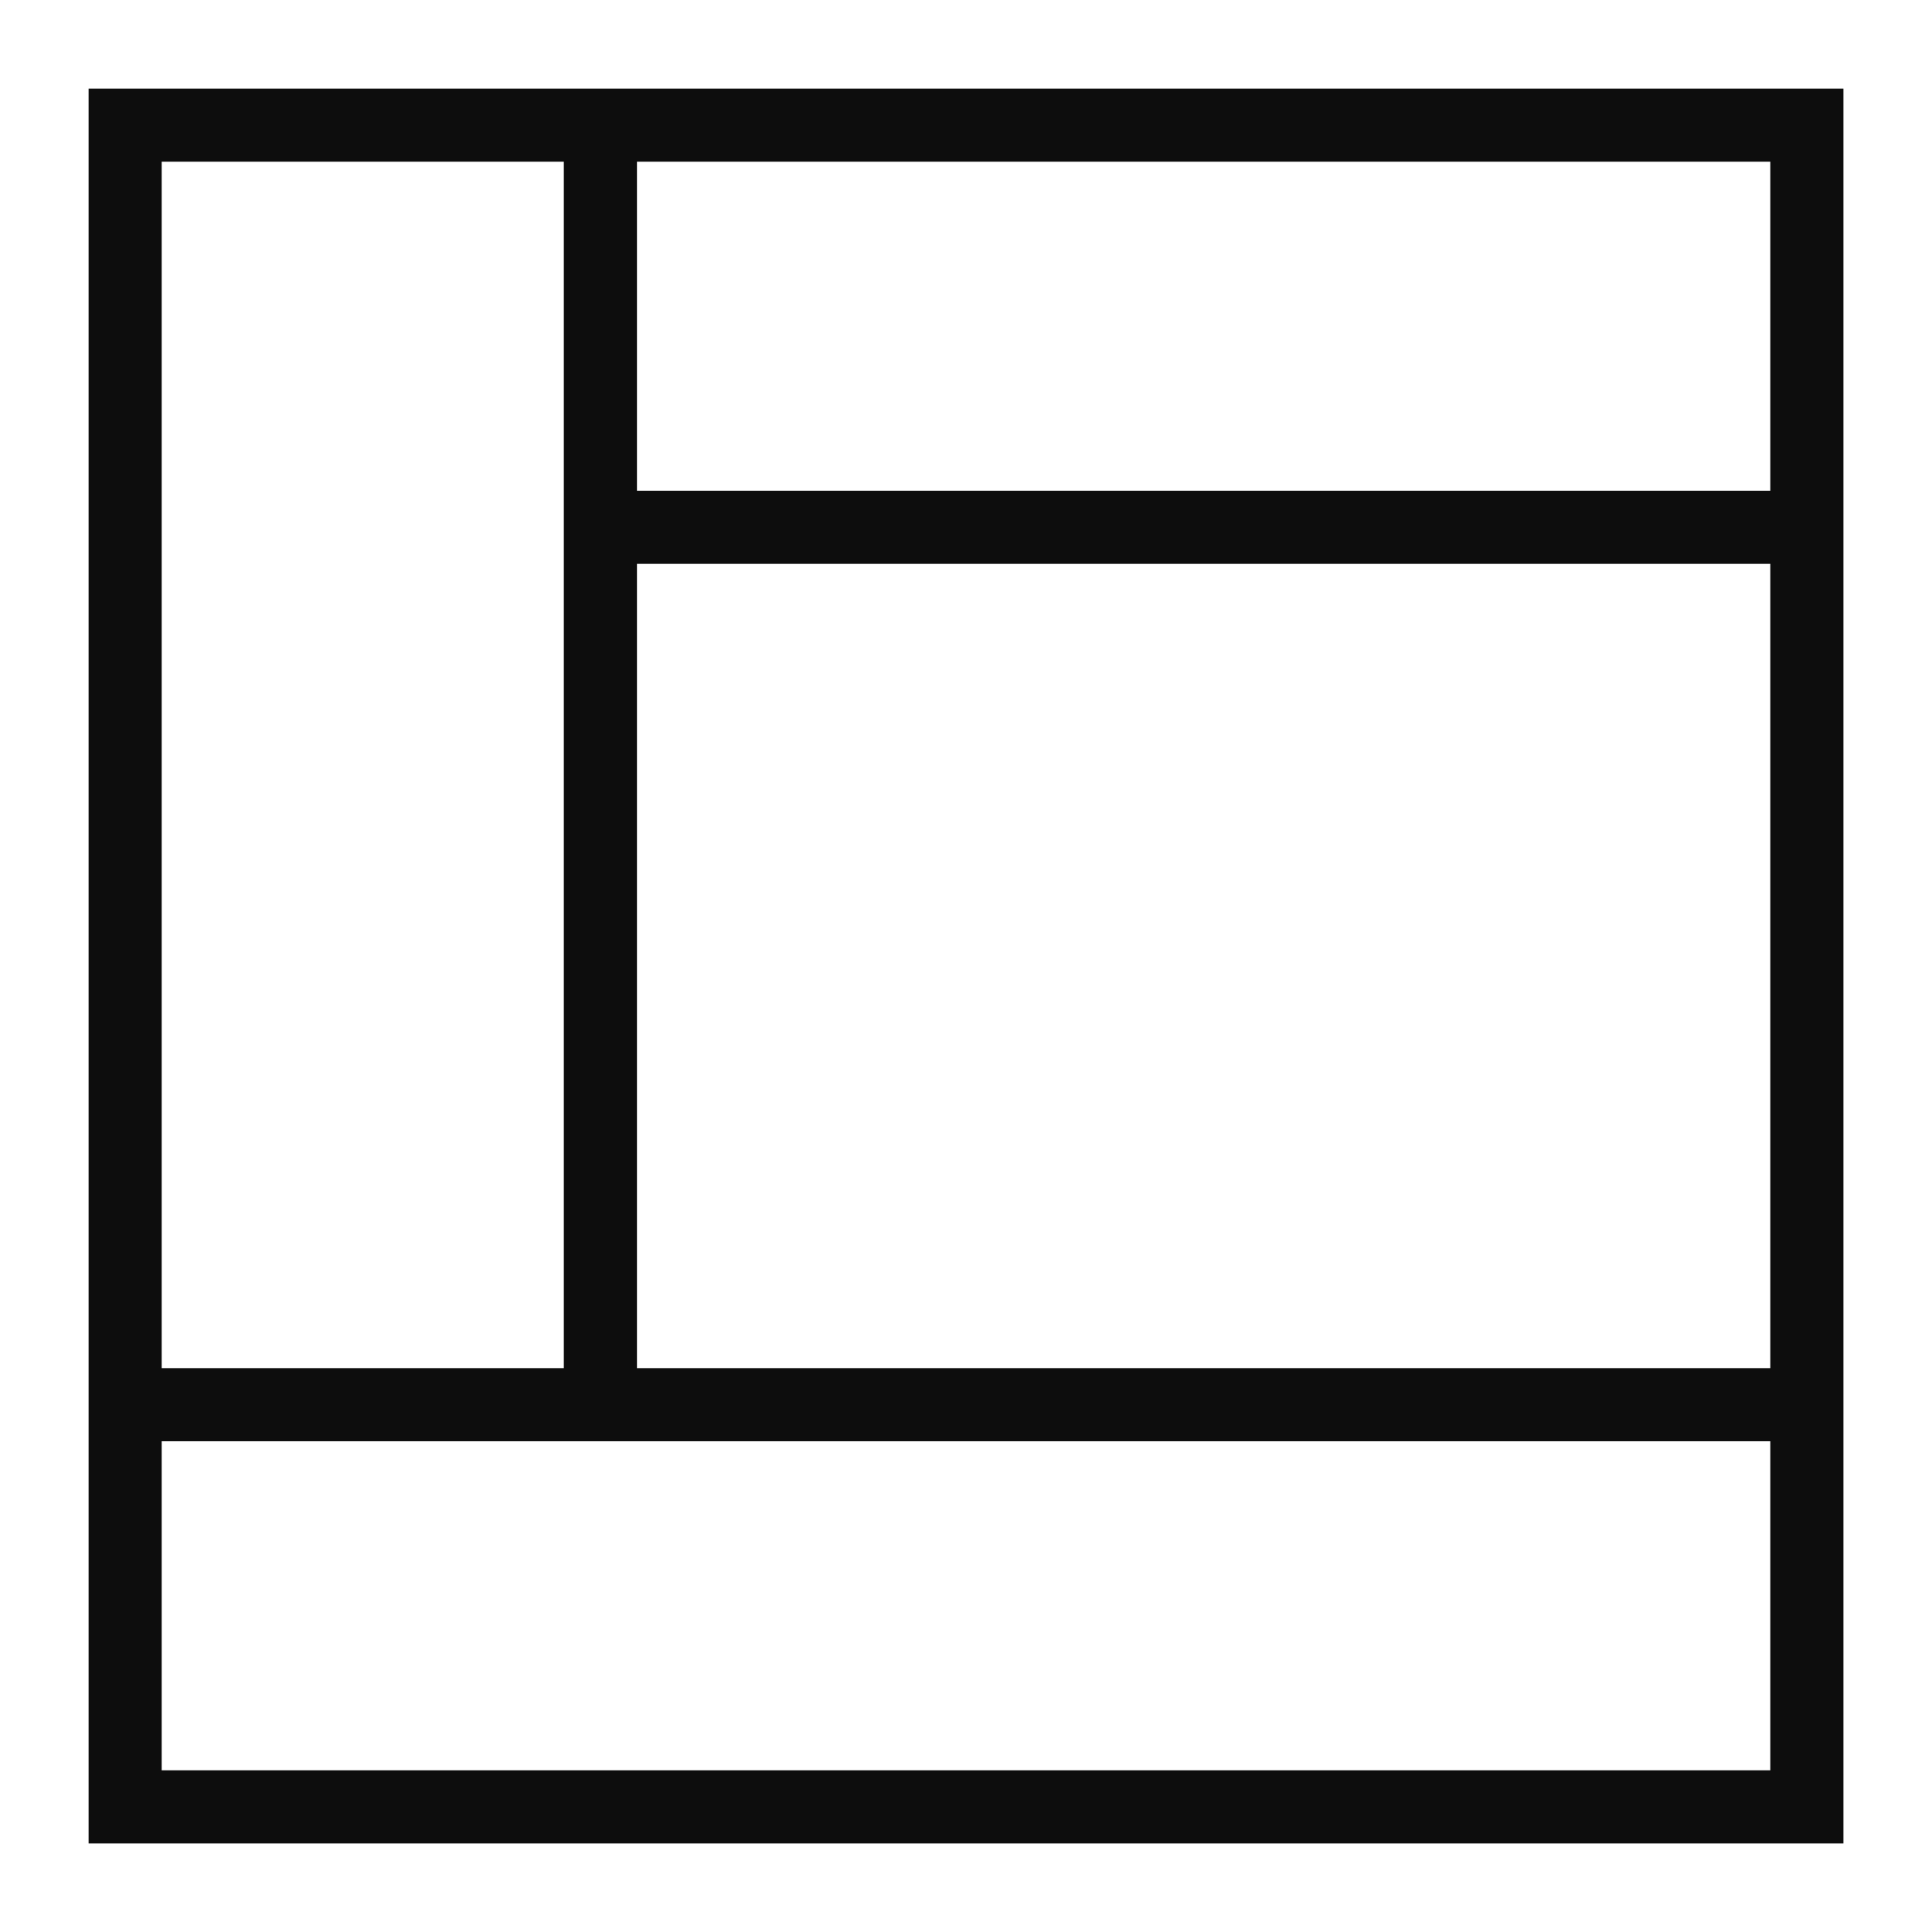
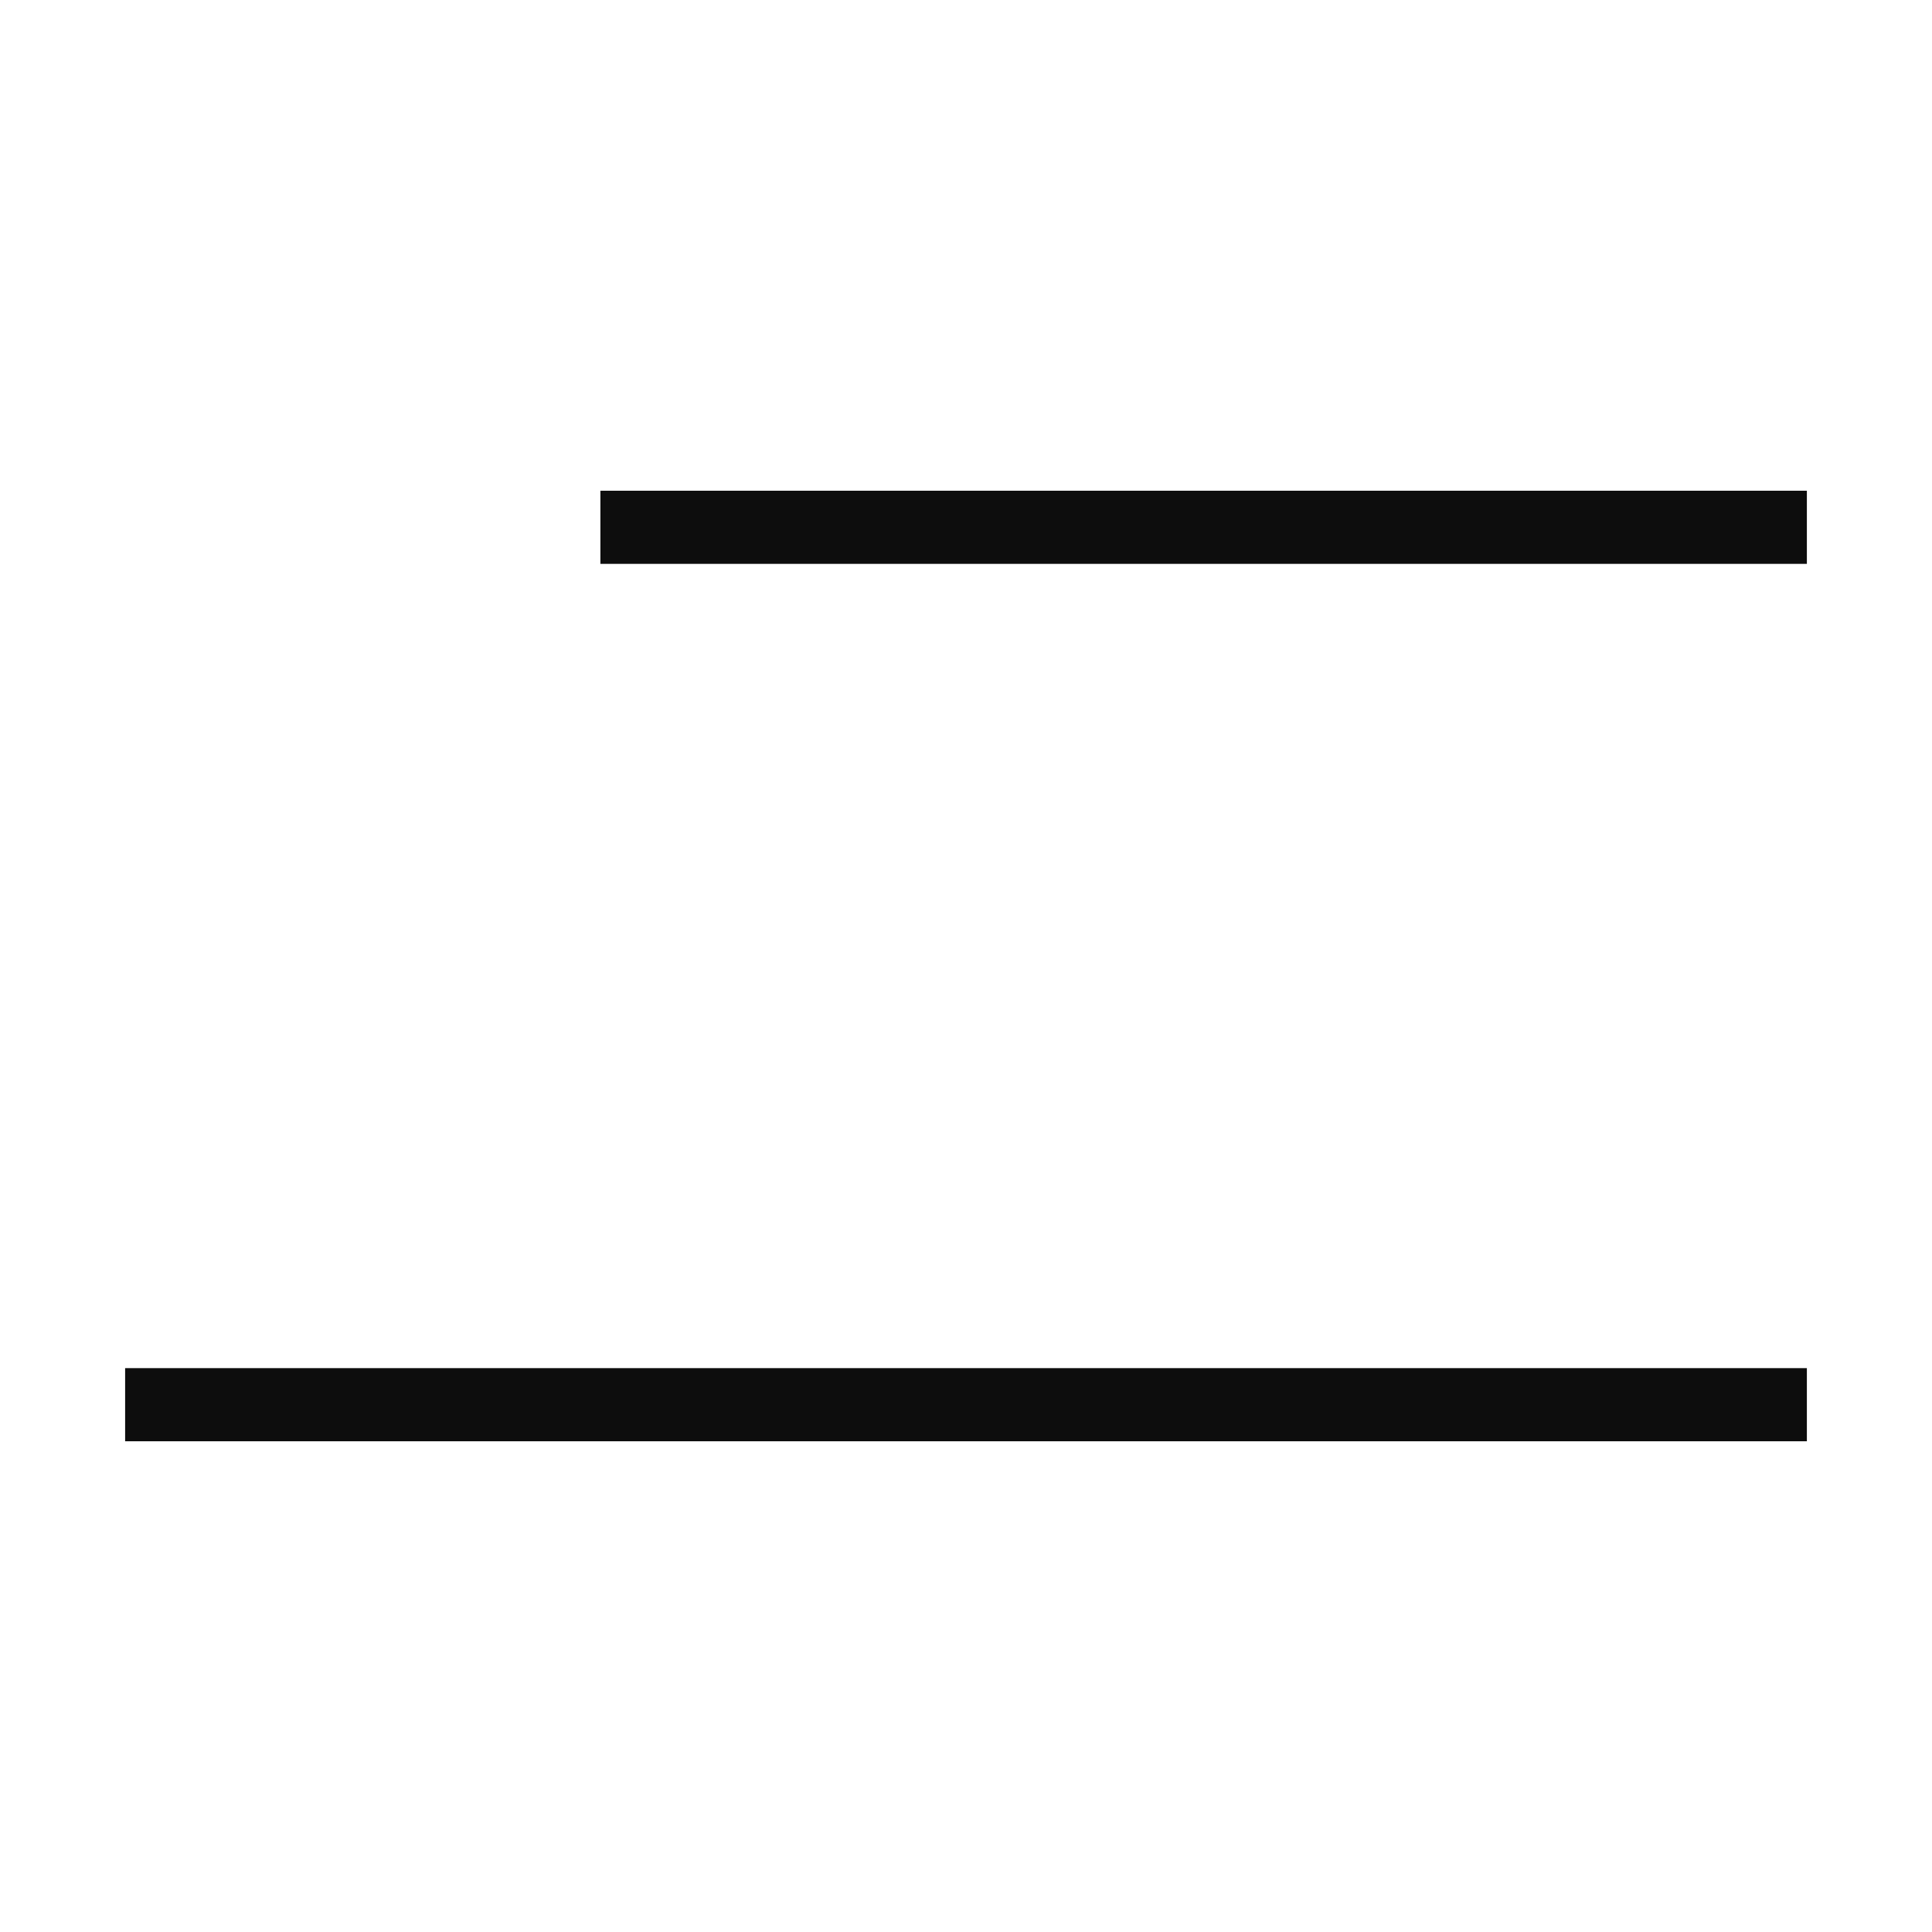
<svg xmlns="http://www.w3.org/2000/svg" width="800px" height="800px" version="1.1" viewBox="144 144 512 512">
  <g fill="#0d0d0d">
-     <path d="m632.53 632.53h-465.05v-465.05h465.05zm-445.68-19.379h426.3v-426.3h-426.3z" />
    <path d="m177.16 506.57h445.68v19.379h-445.68z" />
-     <path d="m293.42 177.16h19.379v339.1h-19.379z" />
    <path d="m303.11 274.05h319.73v19.379h-319.73z" />
  </g>
</svg>